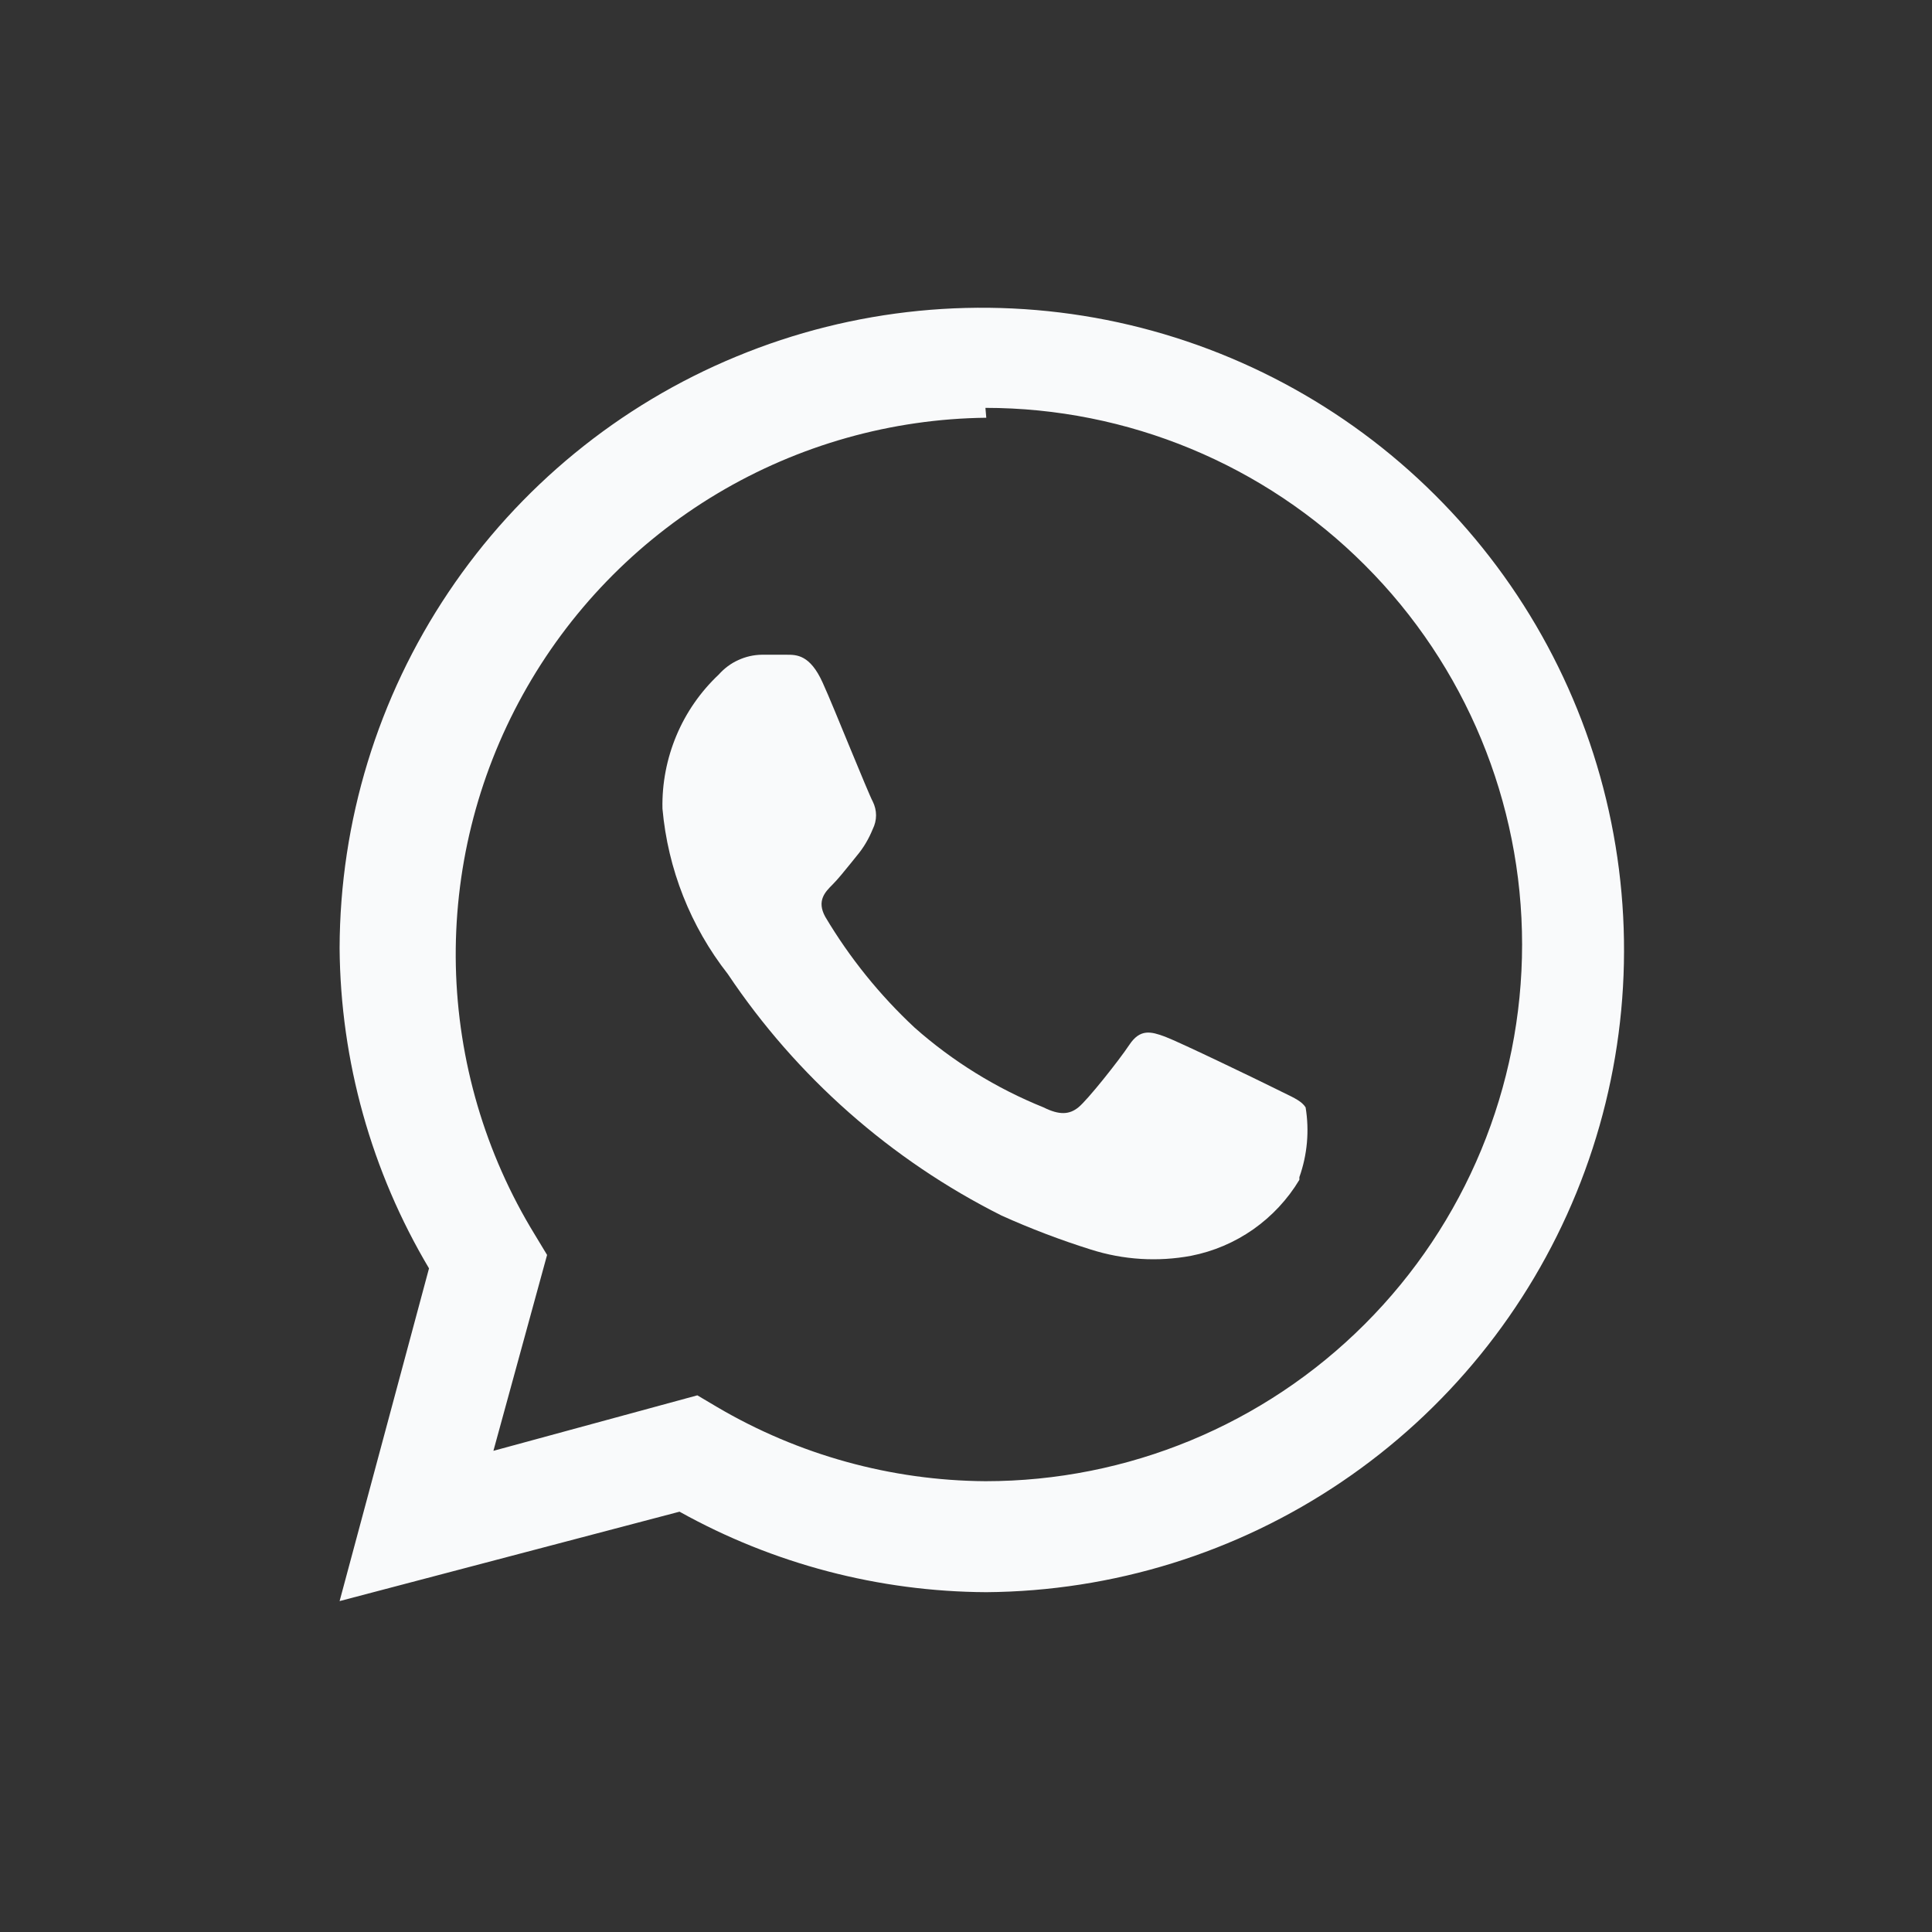
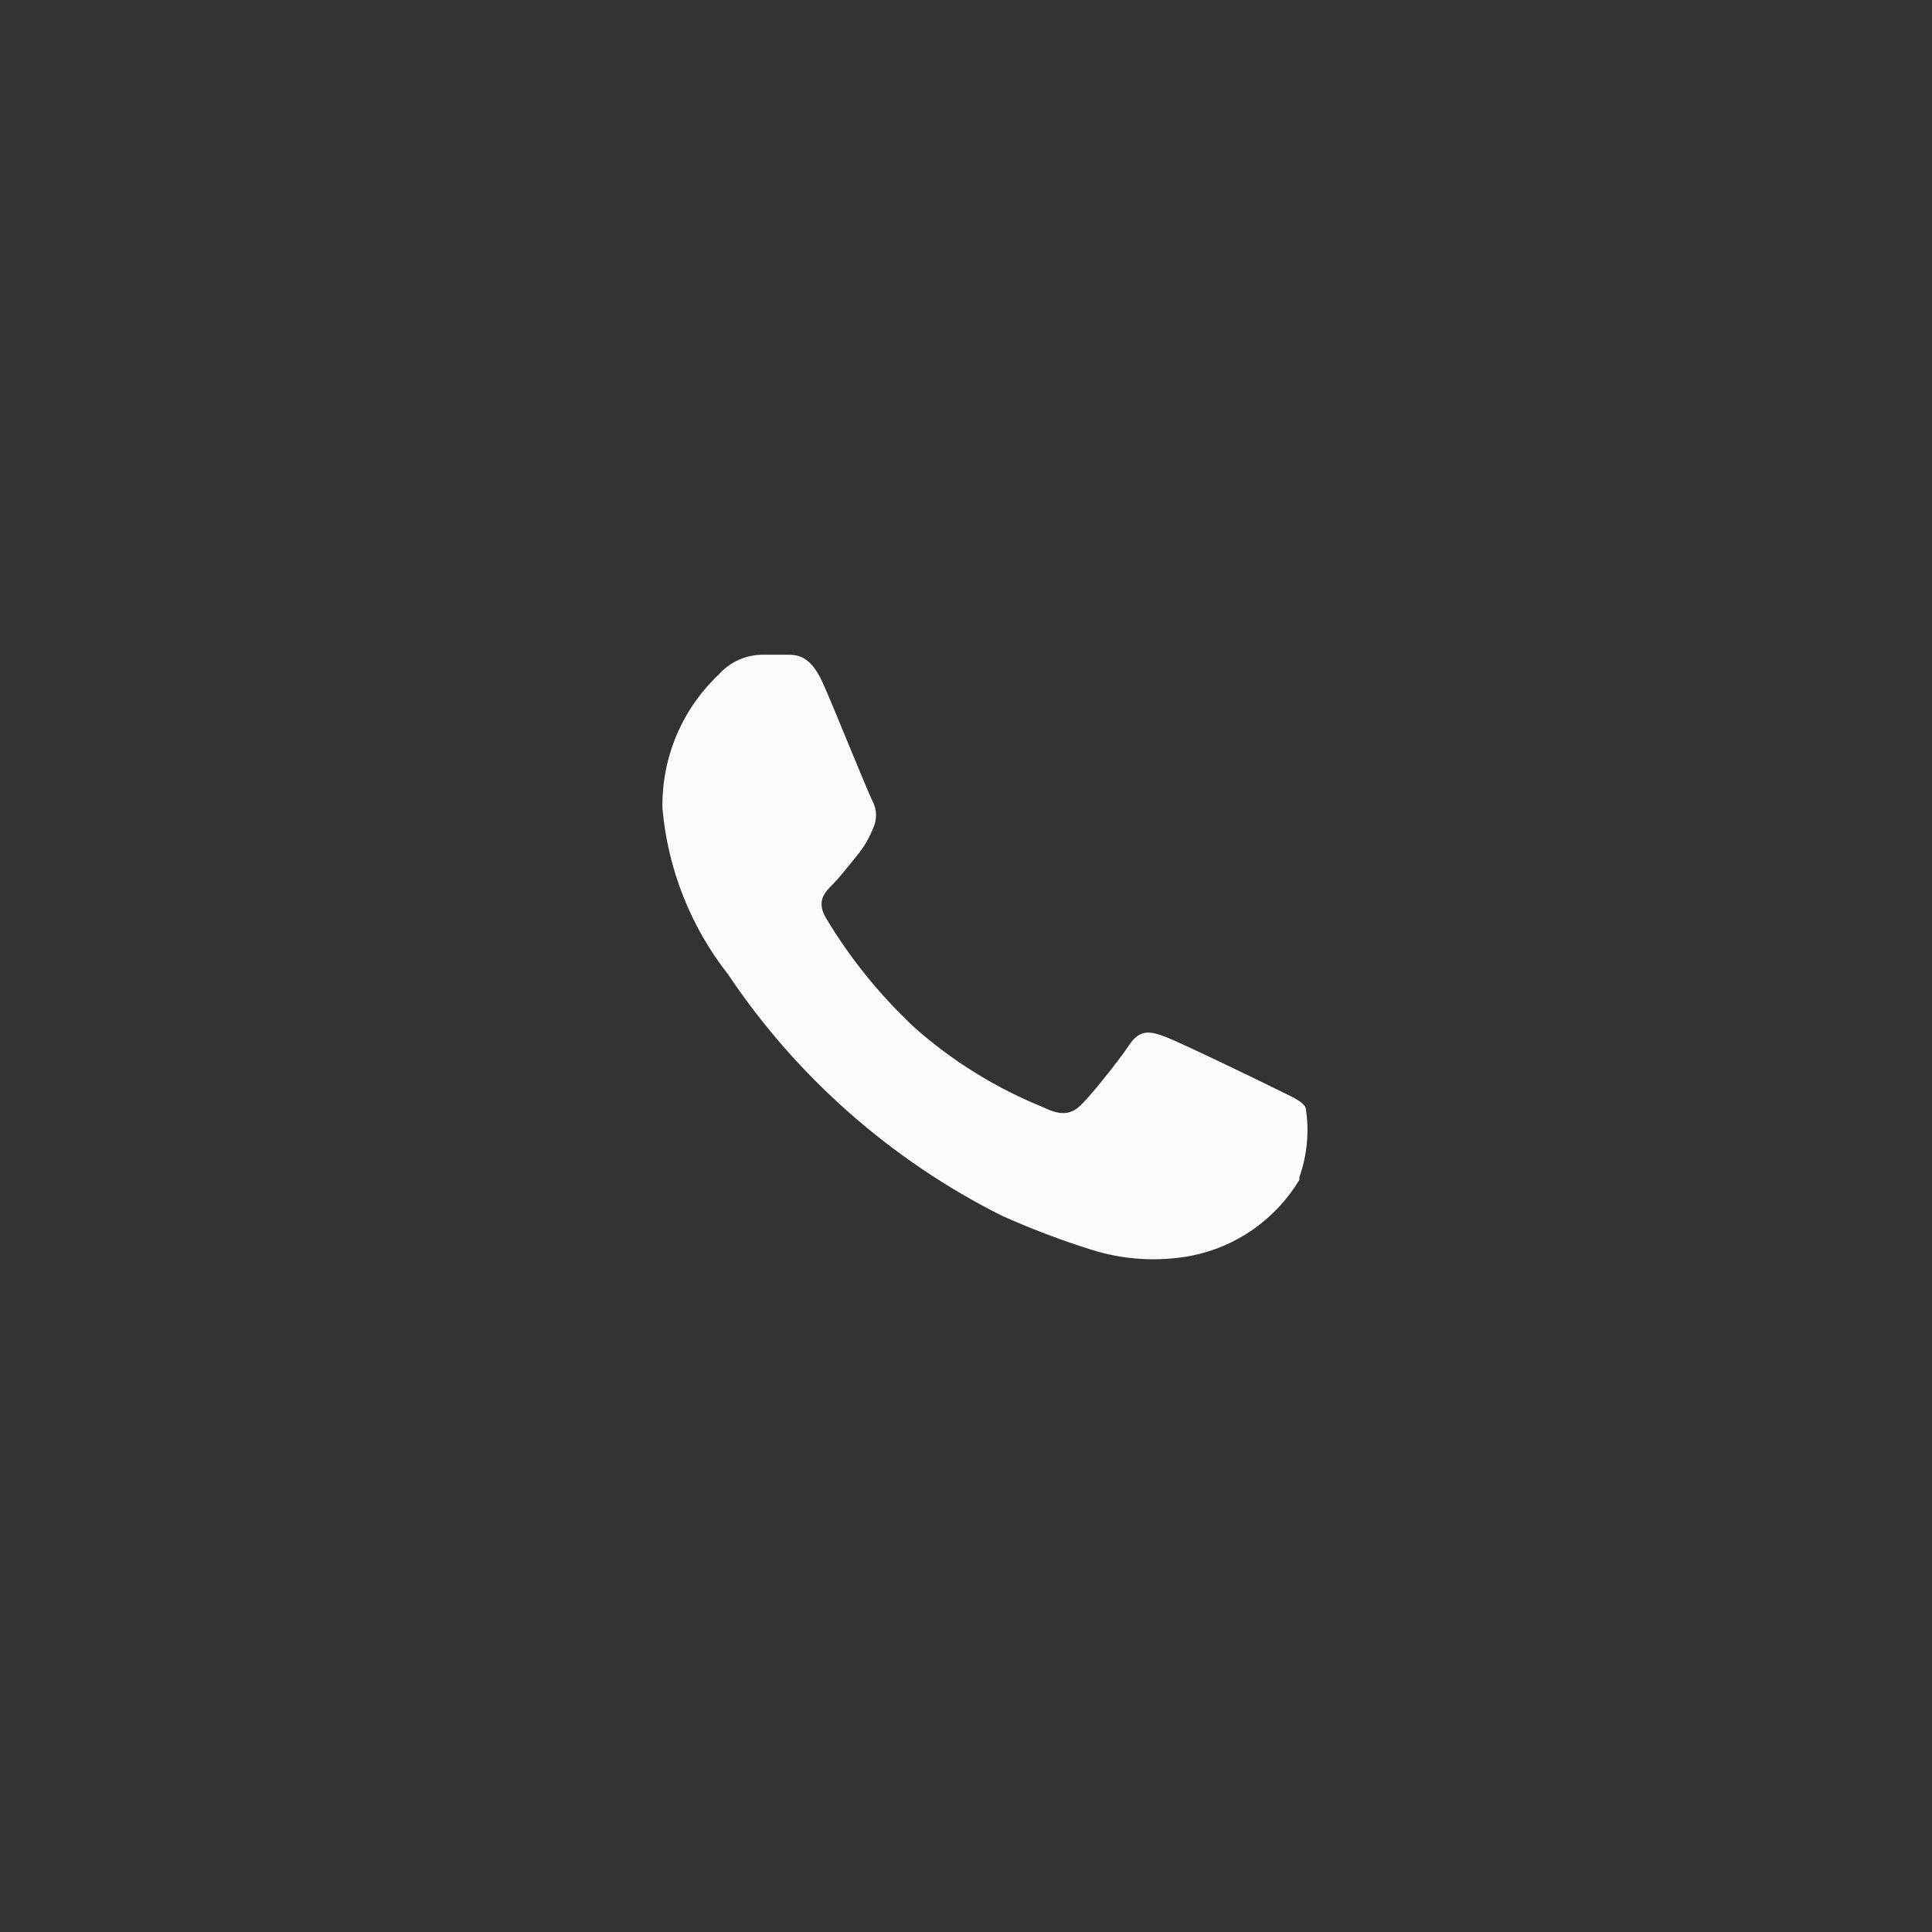
<svg xmlns="http://www.w3.org/2000/svg" width="18" height="18" viewBox="0 0 18 18" fill="none">
  <rect x="0" y="0" width="18" height="18" fill="#333333" stroke="none" />
-   <path fill-rule="evenodd" clip-rule="evenodd" d="M9.189 14.834C8.188 14.829 7.205 14.571 6.331 14.084L3.164 14.917L3.997 11.817C3.46 10.914 3.172 9.884 3.164 8.834C3.167 7.653 3.52 6.499 4.178 5.518C4.835 4.538 5.768 3.773 6.86 3.322C7.951 2.87 9.151 2.752 10.31 2.981C11.468 3.211 12.533 3.778 13.369 4.611C14.206 5.444 14.778 6.506 15.012 7.664C15.246 8.821 15.133 10.022 14.686 11.115C14.239 12.208 13.478 13.145 12.5 13.806C11.522 14.468 10.37 14.825 9.189 14.834ZM6.682 4.599C7.441 4.146 8.306 3.902 9.189 3.892L9.181 3.8C10.507 3.8 11.779 4.327 12.716 5.265C13.654 6.202 14.181 7.474 14.181 8.8C14.181 10.126 13.654 11.398 12.716 12.336C11.779 13.274 10.507 13.8 9.181 13.8C8.301 13.794 7.439 13.555 6.681 13.109L6.497 13L4.597 13.517L5.097 11.692L4.981 11.5C4.52 10.747 4.267 9.884 4.247 9.001C4.228 8.117 4.443 7.245 4.871 6.472C5.299 5.698 5.924 5.052 6.682 4.599Z" fill="#F9FAFB" />
  <path d="M12.106 10.992C11.997 11.174 11.85 11.331 11.677 11.453C11.503 11.575 11.306 11.659 11.097 11.7C10.786 11.758 10.466 11.738 10.164 11.642C9.88 11.553 9.602 11.447 9.331 11.325C8.301 10.808 7.422 10.033 6.781 9.075C6.433 8.631 6.222 8.096 6.172 7.534C6.167 7.3 6.212 7.068 6.302 6.853C6.392 6.638 6.527 6.444 6.697 6.284C6.748 6.227 6.809 6.181 6.878 6.15C6.947 6.118 7.022 6.101 7.097 6.1H7.331C7.422 6.1 7.547 6.1 7.664 6.359C7.722 6.486 7.826 6.741 7.922 6.974C8.021 7.213 8.11 7.429 8.131 7.467C8.151 7.507 8.162 7.551 8.162 7.596C8.162 7.641 8.151 7.685 8.131 7.725C8.094 7.816 8.044 7.901 7.981 7.975C7.963 7.997 7.946 8.019 7.928 8.041C7.868 8.115 7.807 8.191 7.756 8.242C7.689 8.309 7.606 8.392 7.689 8.542C7.916 8.924 8.197 9.272 8.522 9.575C8.877 9.889 9.283 10.14 9.722 10.317C9.872 10.392 9.964 10.384 10.047 10.317C10.131 10.25 10.422 9.884 10.522 9.734C10.622 9.584 10.722 9.609 10.856 9.659C10.989 9.709 11.731 10.067 11.881 10.142C11.909 10.156 11.936 10.169 11.96 10.181C12.064 10.231 12.13 10.263 12.164 10.317C12.2 10.535 12.18 10.759 12.106 10.967V10.992Z" fill="#F9FAFB" />
</svg>